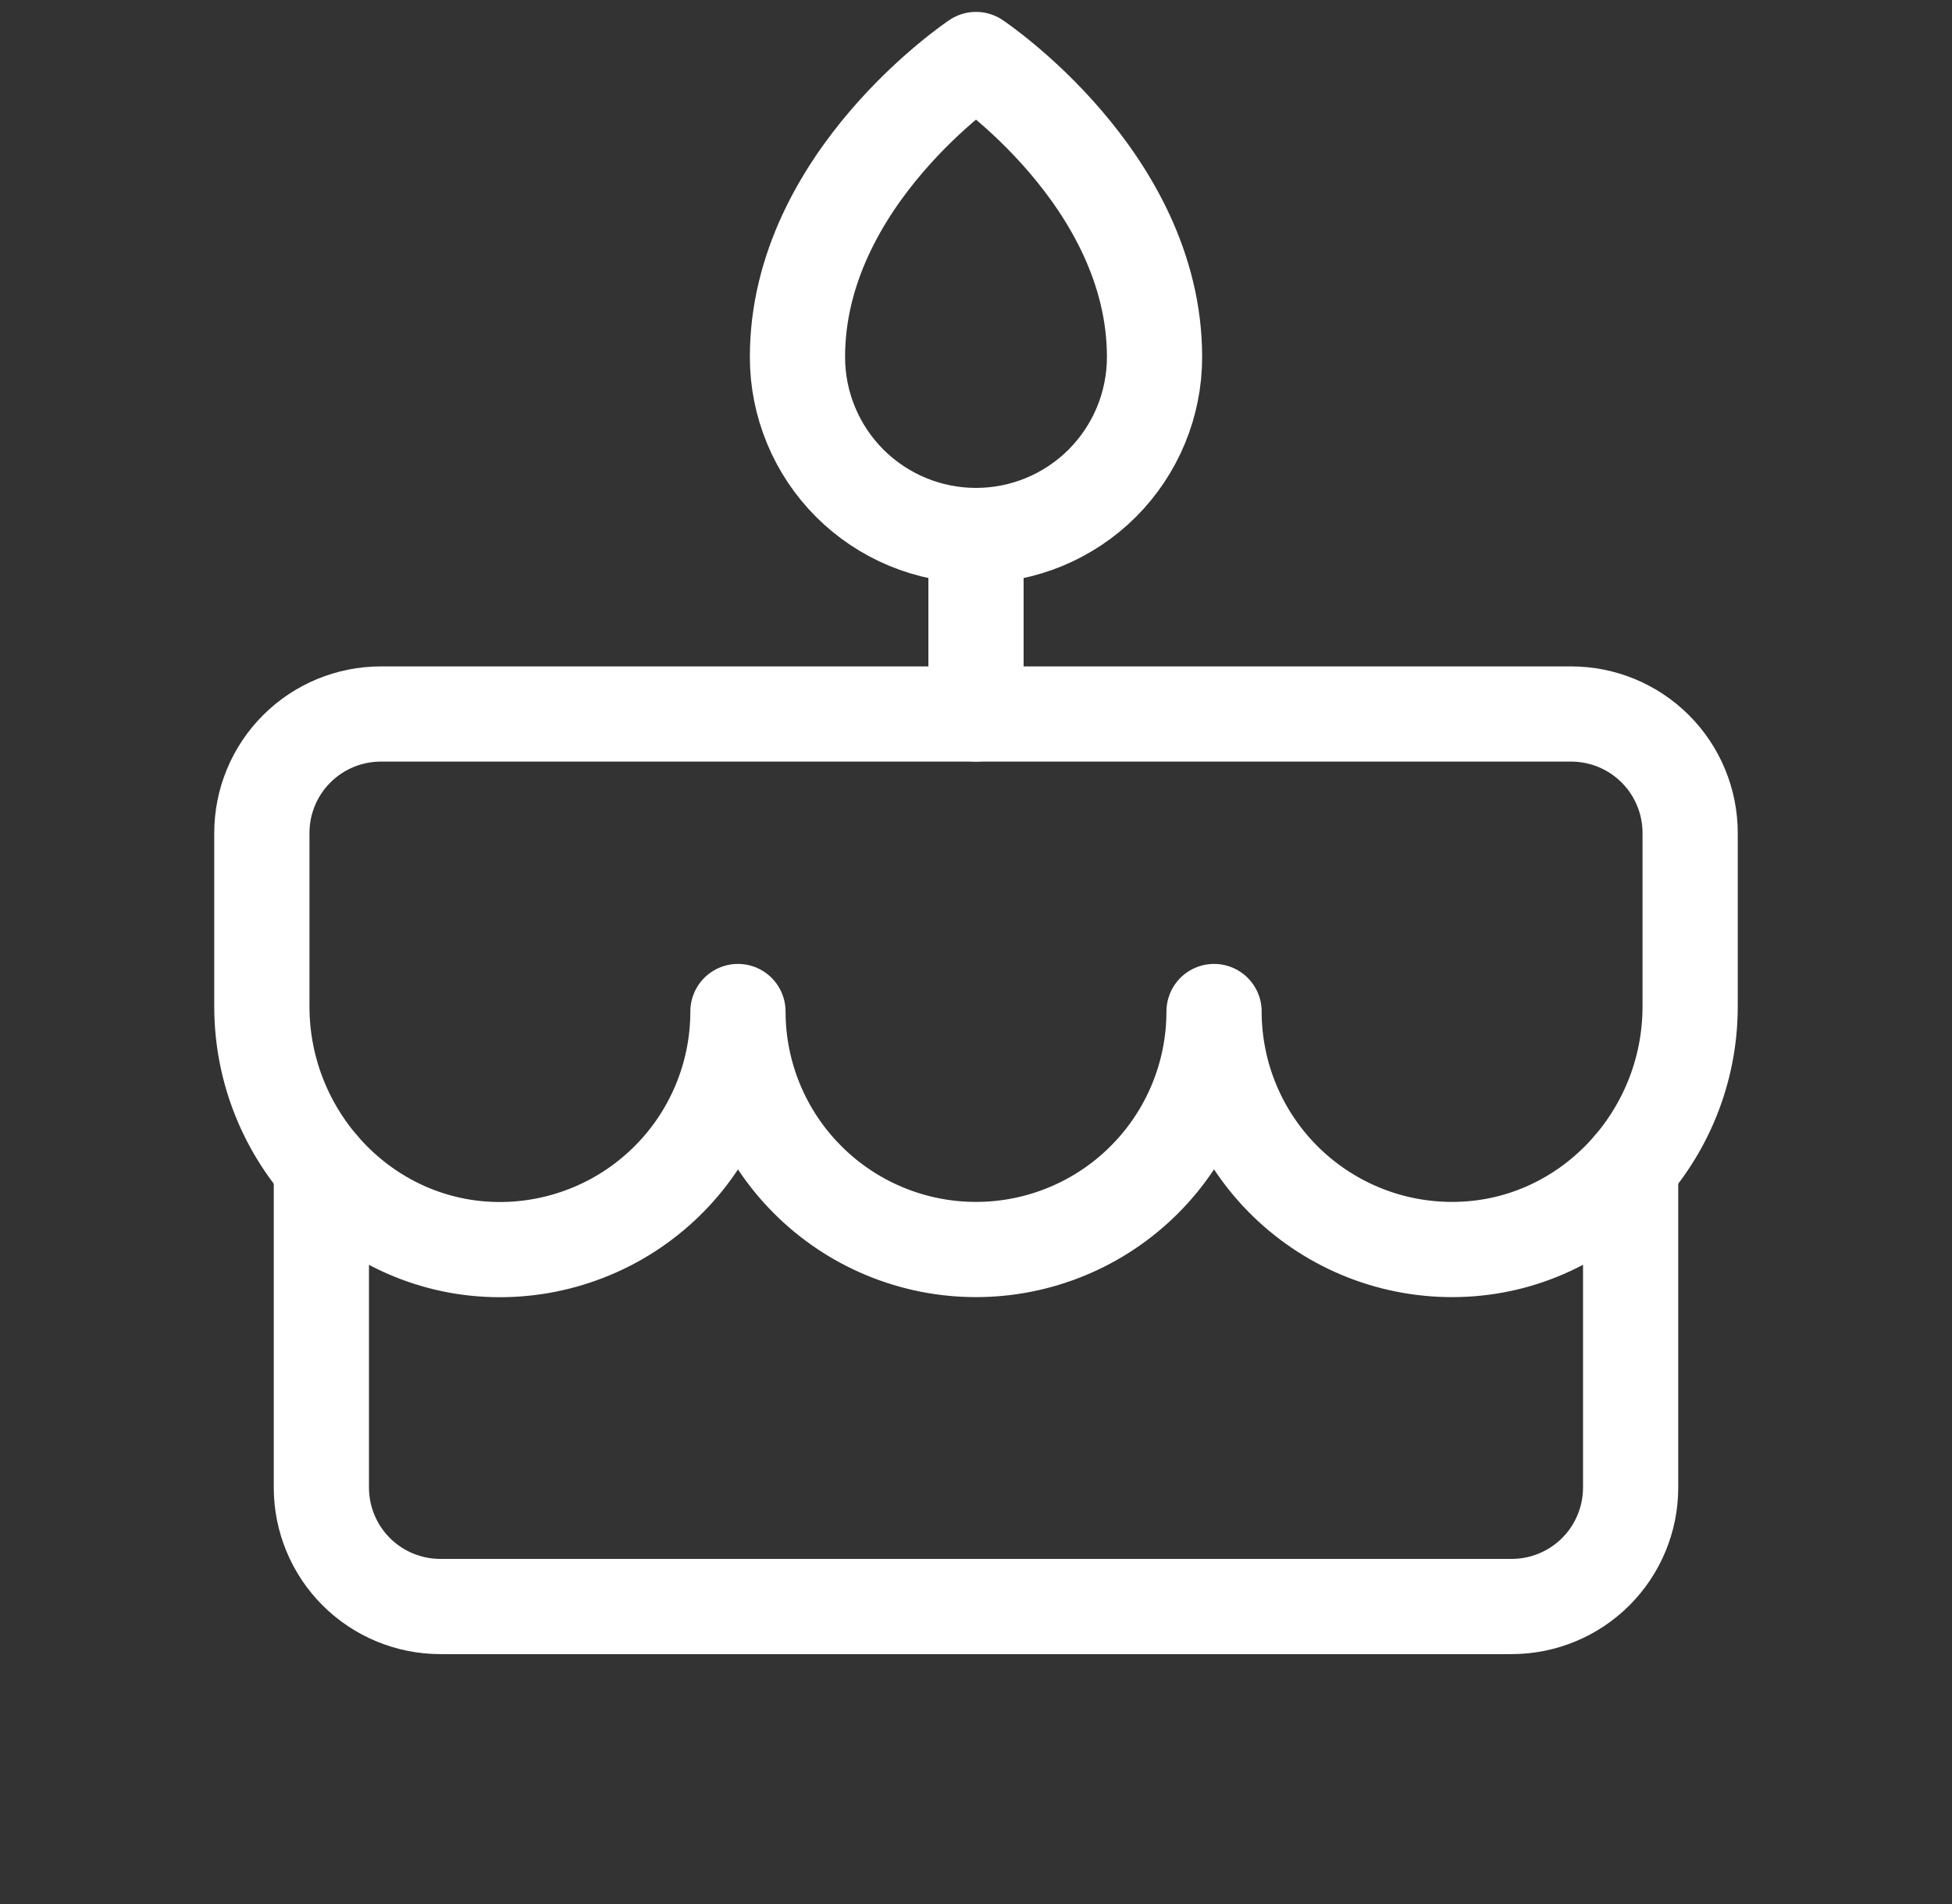
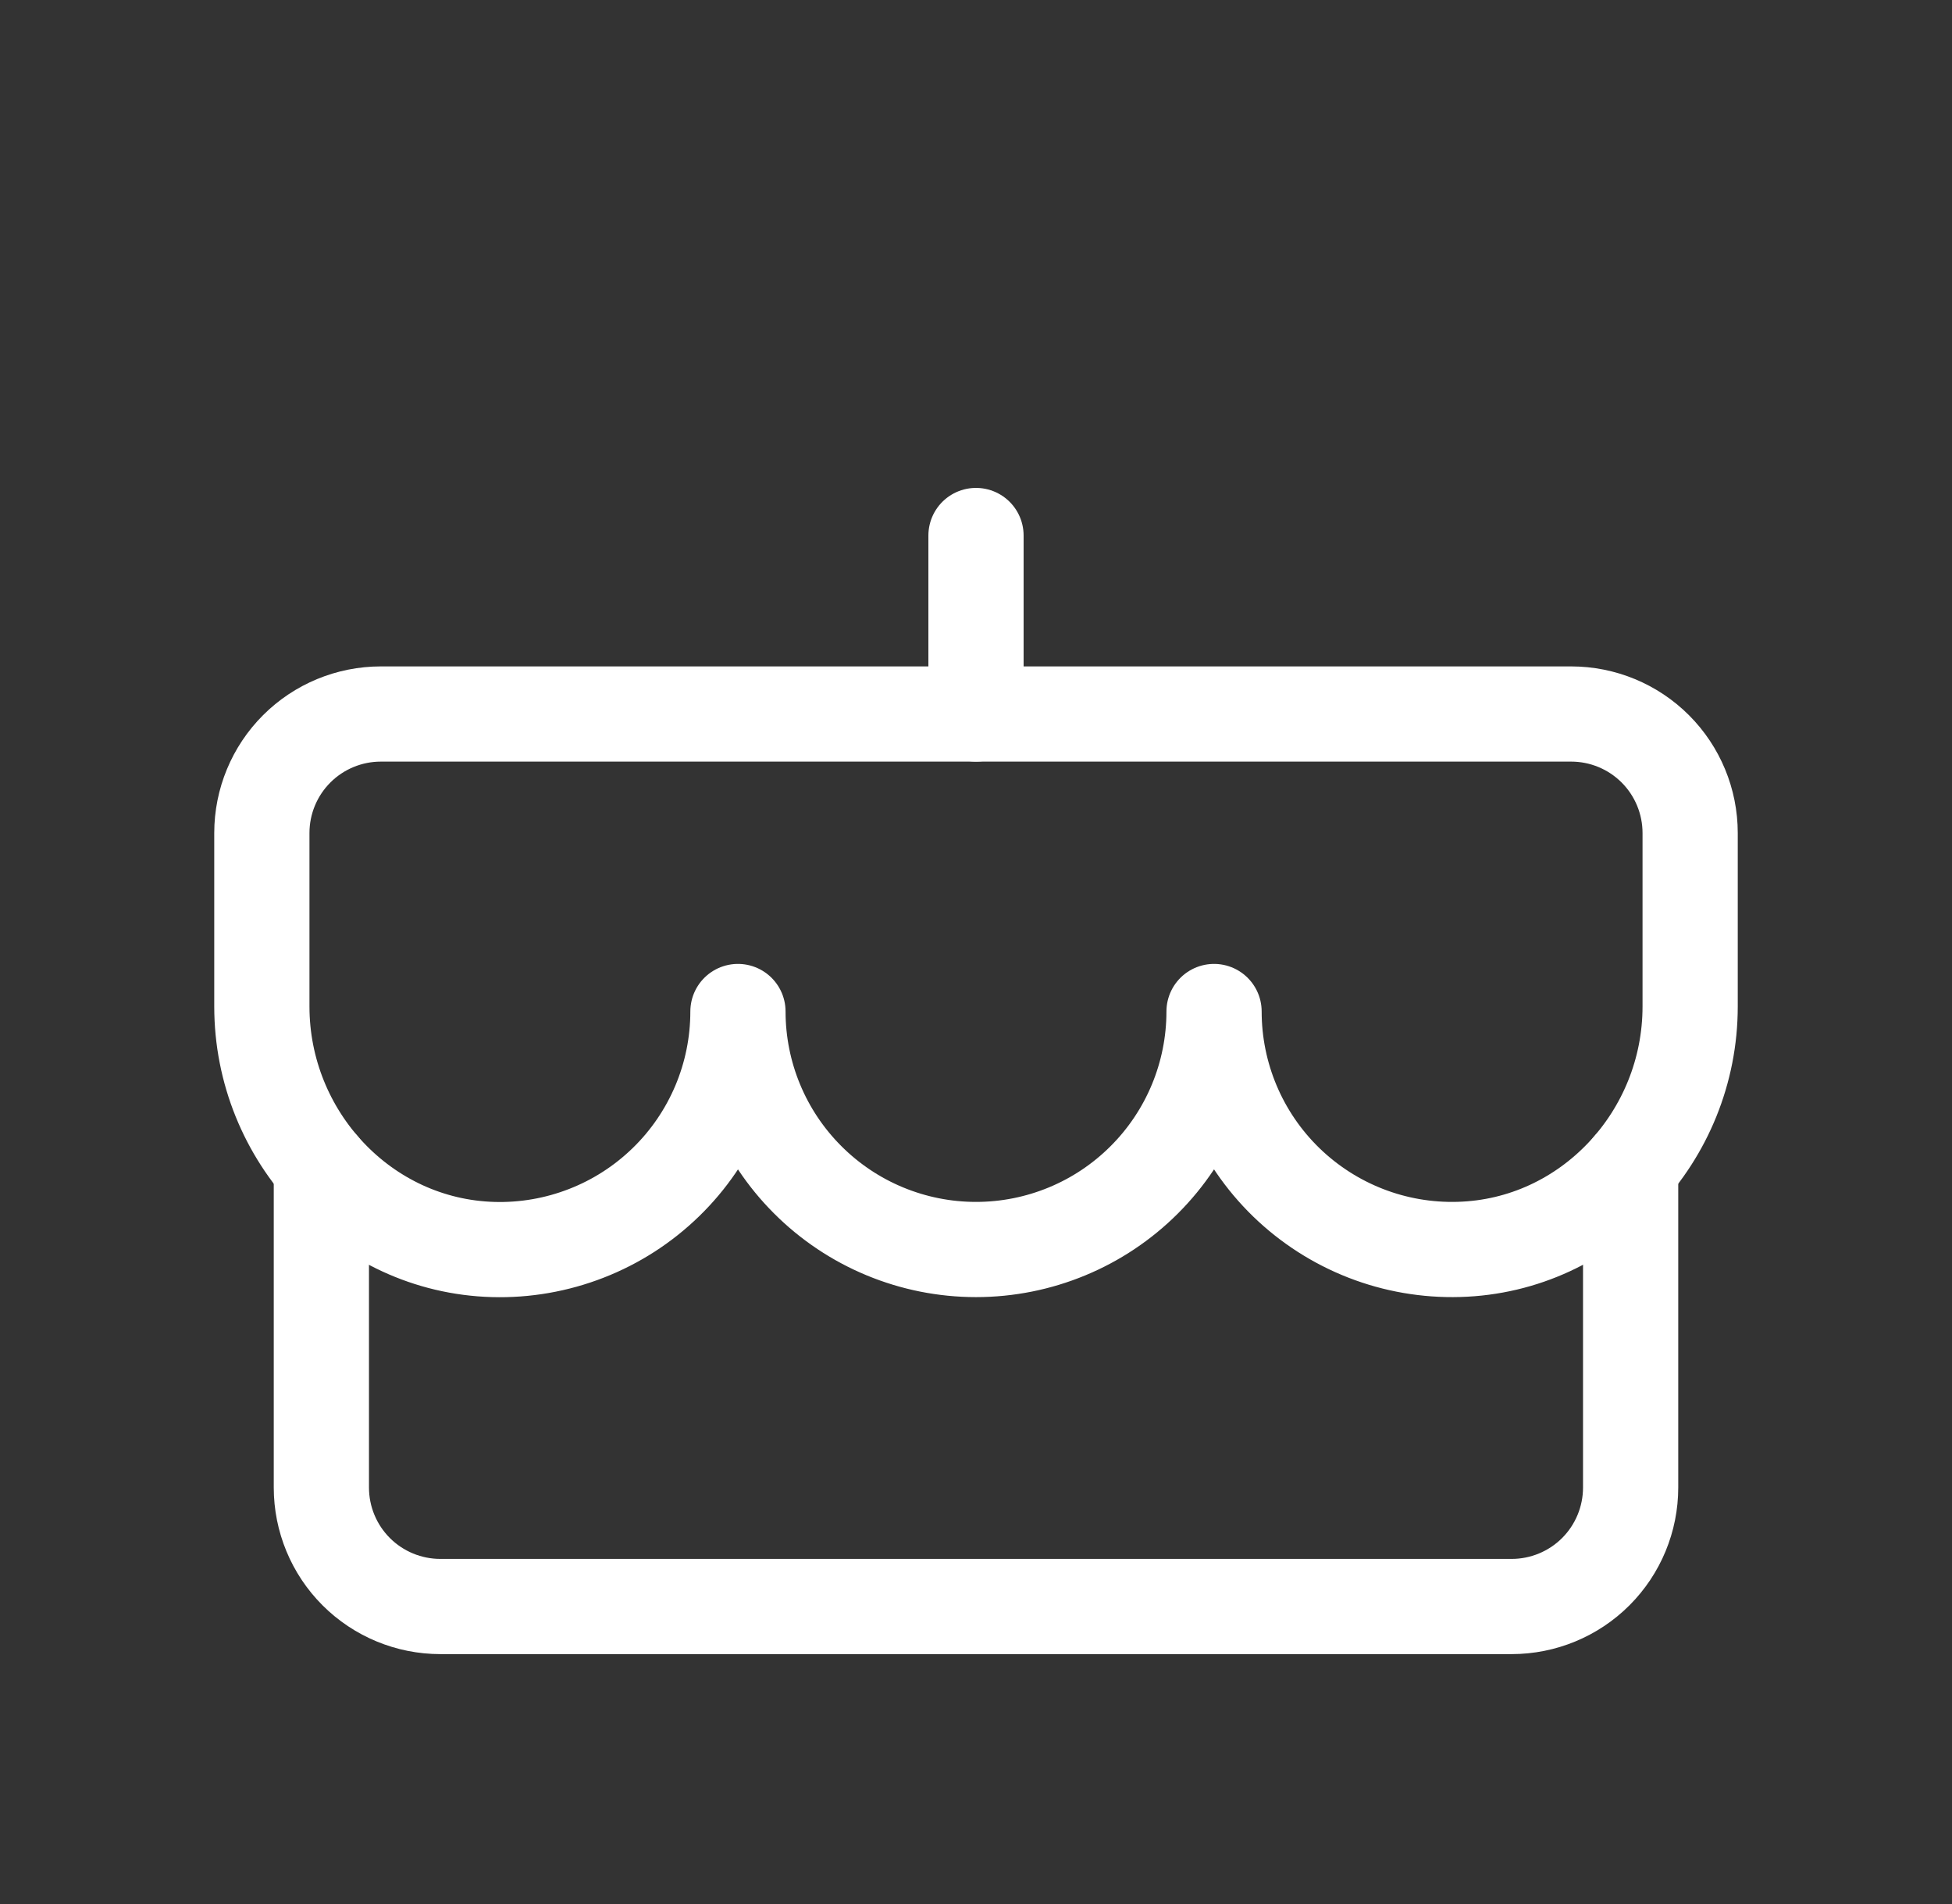
<svg xmlns="http://www.w3.org/2000/svg" width="41" height="40" viewBox="0 0 41 40" fill="none">
  <rect x="0" y="0" width="41" height="40" fill="#333333" stroke="none" />
  <g clip-path="url(#clip0_361_15323)">
    <path d="M20.5 11.25V15" stroke="white" stroke-width="2" stroke-linecap="round" stroke-linejoin="round" />
    <path d="M8 15H33C33.663 15 34.299 15.263 34.768 15.732C35.237 16.201 35.5 16.837 35.5 17.5V21.145C35.5 23.87 33.364 26.173 30.641 26.248C29.972 26.267 29.307 26.152 28.684 25.909C28.061 25.666 27.494 25.301 27.014 24.835C26.535 24.369 26.154 23.812 25.894 23.196C25.634 22.58 25.5 21.919 25.5 21.25C25.5 22.576 24.973 23.848 24.035 24.785C23.098 25.723 21.826 26.25 20.5 26.25C19.174 26.25 17.902 25.723 16.965 24.785C16.027 23.848 15.5 22.576 15.5 21.25C15.5 21.919 15.366 22.581 15.106 23.197C14.846 23.812 14.466 24.37 13.986 24.836C13.507 25.302 12.939 25.668 12.316 25.91C11.693 26.153 11.028 26.269 10.359 26.25C7.636 26.173 5.5 23.87 5.5 21.145V17.5C5.5 16.837 5.763 16.201 6.232 15.732C6.701 15.263 7.337 15 8 15Z" stroke="white" stroke-width="2" stroke-linecap="round" stroke-linejoin="round" />
    <path d="M34.25 24.516V31.25C34.25 31.913 33.987 32.549 33.518 33.018C33.049 33.487 32.413 33.75 31.75 33.75H9.25C8.587 33.75 7.951 33.487 7.482 33.018C7.013 32.549 6.75 31.913 6.75 31.25V24.516" stroke="white" stroke-width="2" stroke-linecap="round" stroke-linejoin="round" />
-     <path d="M24.25 7.5C24.25 8.495 23.855 9.448 23.152 10.152C22.448 10.855 21.495 11.25 20.5 11.25C19.505 11.25 18.552 10.855 17.848 10.152C17.145 9.448 16.75 8.495 16.75 7.5C16.75 3.75 20.5 1.25 20.5 1.25C20.5 1.25 24.25 3.75 24.25 7.5Z" stroke="white" stroke-width="2" stroke-linecap="round" stroke-linejoin="round" />
  </g>
  <defs>
    <clipPath id="clip0_361_15323">
      <rect width="40" height="40" fill="white" transform="translate(0.5)" />
    </clipPath>
  </defs>
</svg>